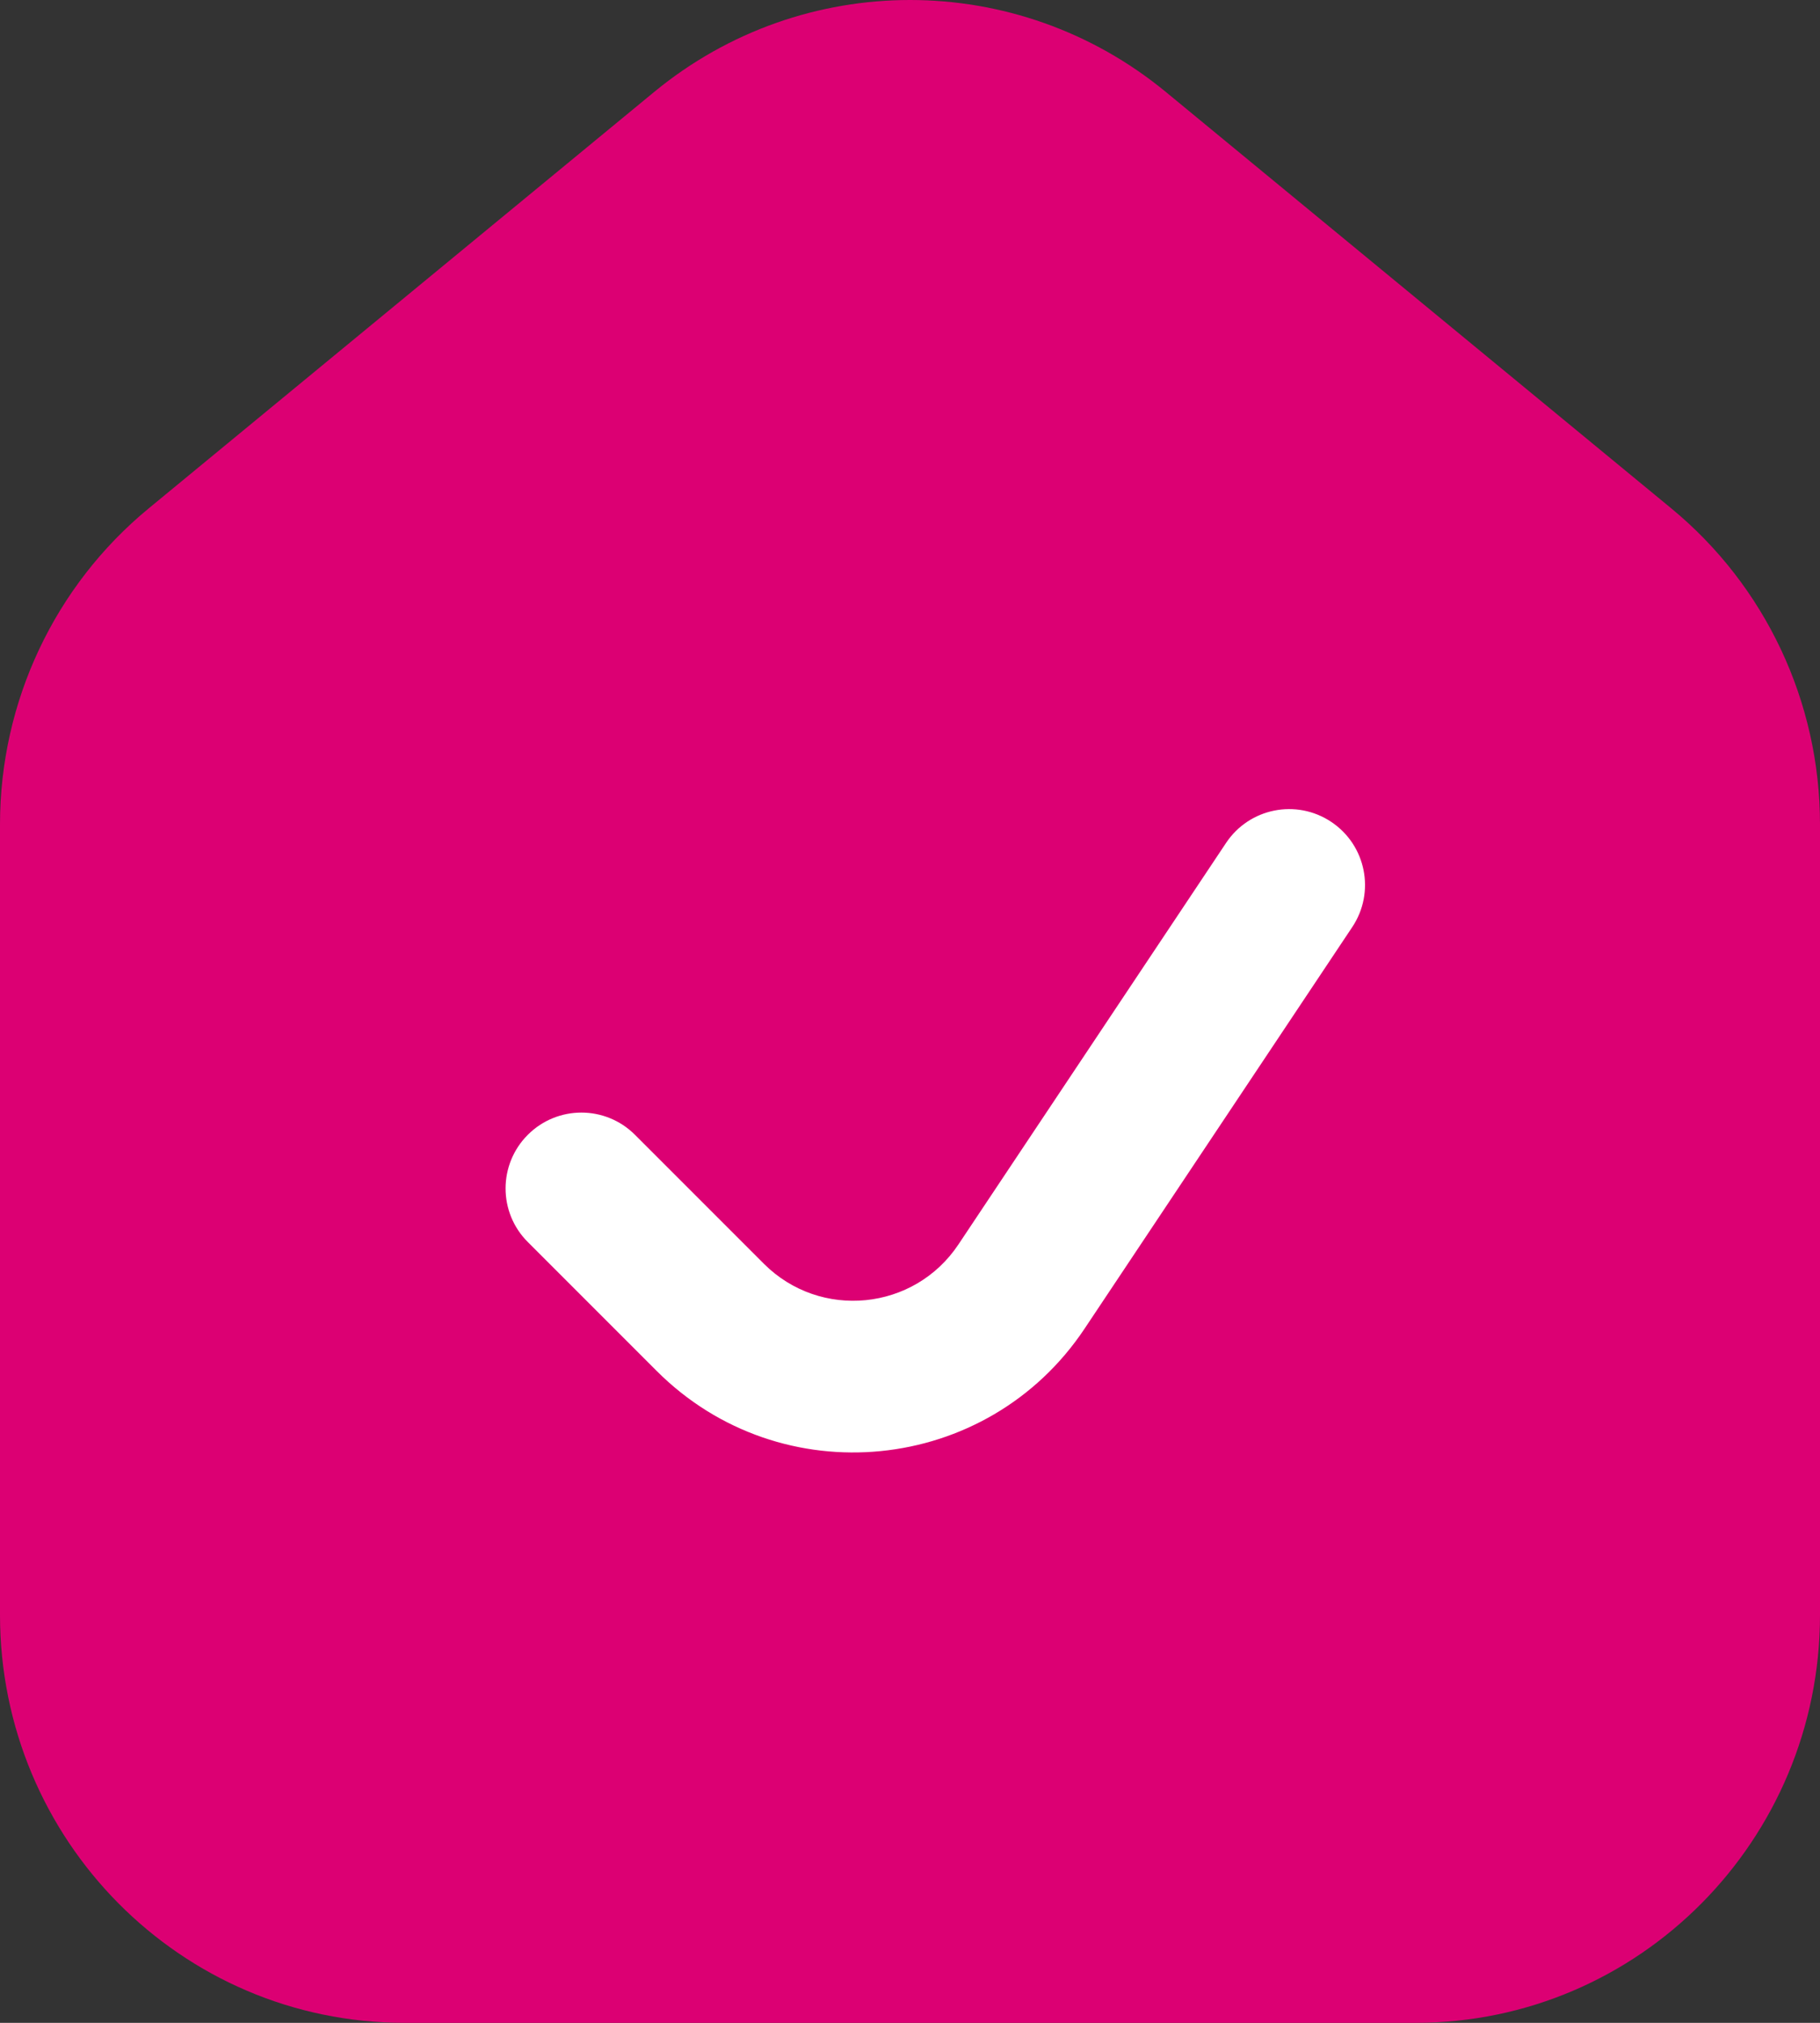
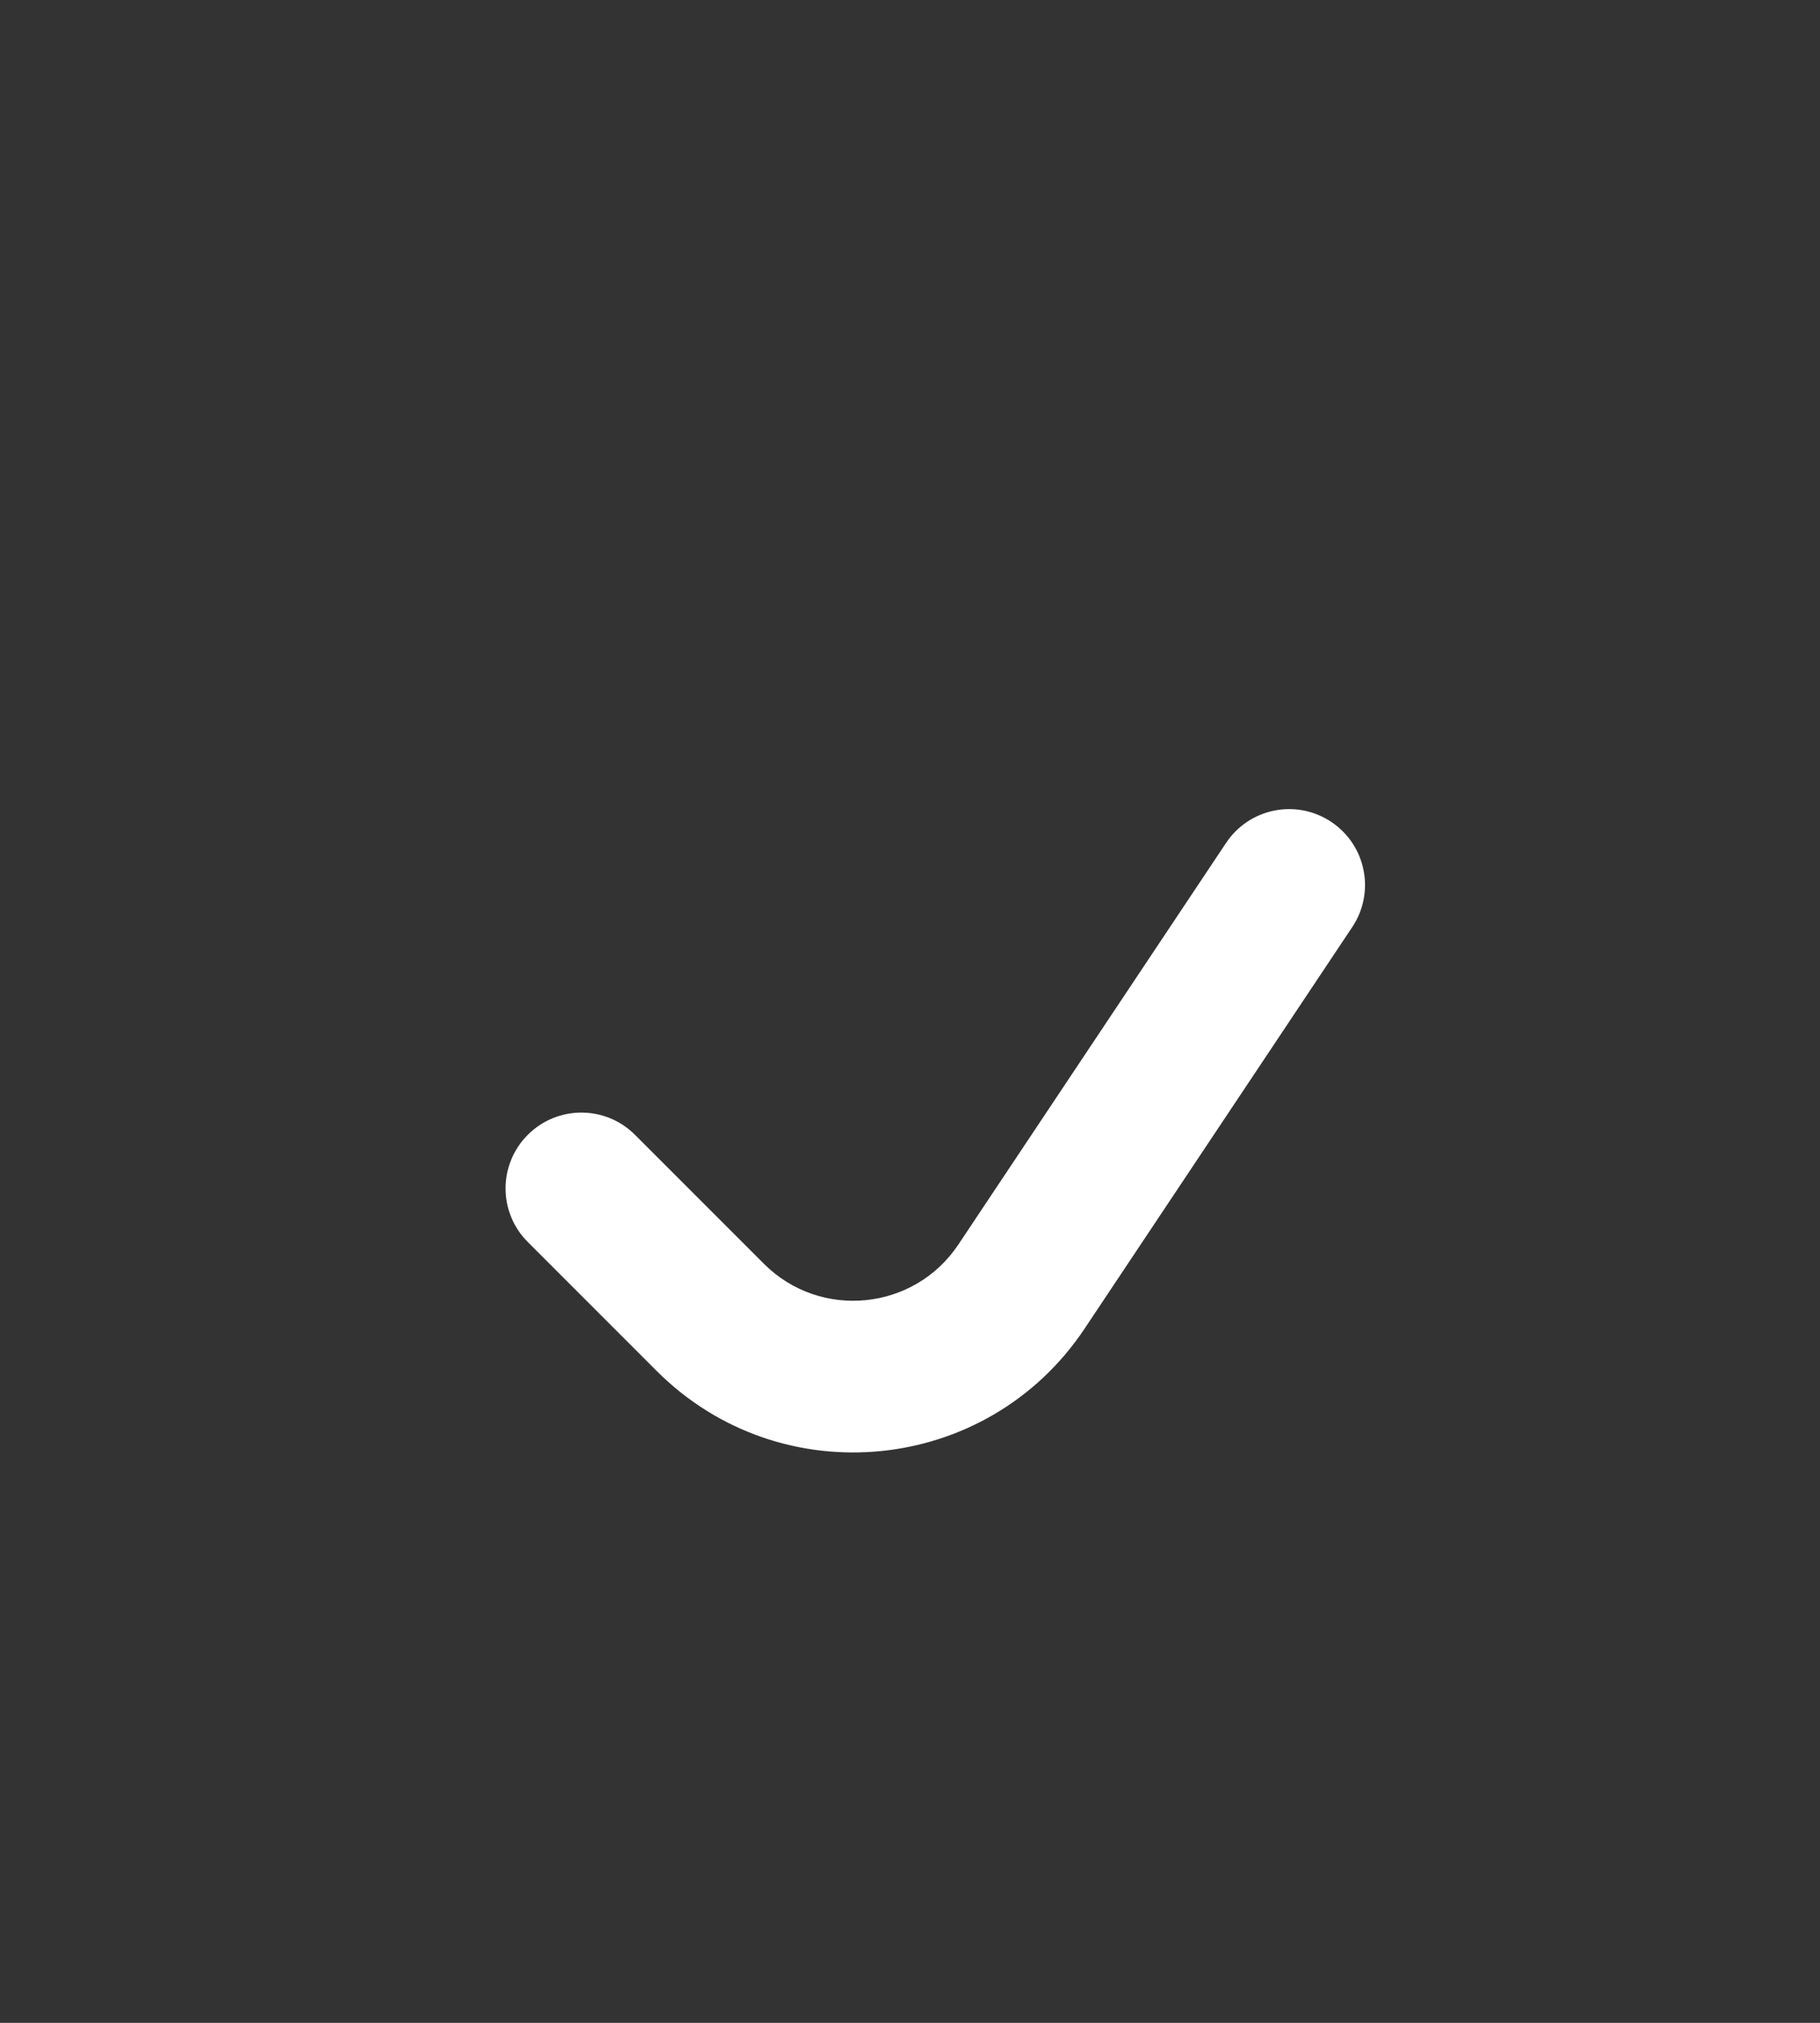
<svg xmlns="http://www.w3.org/2000/svg" width="18" height="20" viewBox="0 0 18 20" fill="none">
  <rect x="0" y="0" width="18" height="20" fill="#333333" stroke="none" />
-   <path d="M18 15.967V8.15C18 6.939 17.46 5.793 16.53 5.027L11.53 0.909C10.058 -0.303 7.942 -0.303 6.47 0.909L1.47 5.027C0.54 5.793 0 6.939 0 8.15V15.967C0 18.194 1.791 20 4 20H14C16.209 20 18 18.194 18 15.967Z" fill="#DC0073" />
  <path fill-rule="evenodd" clip-rule="evenodd" d="M13.166 8.126C13.511 8.356 13.604 8.821 13.374 9.166L10.727 13.136C9.765 14.58 7.722 14.782 6.495 13.555L5.22 12.28C4.927 11.988 4.927 11.513 5.22 11.22C5.513 10.927 5.987 10.927 6.28 11.22L7.555 12.495C8.113 13.053 9.042 12.96 9.479 12.304L12.126 8.334C12.356 7.989 12.821 7.896 13.166 8.126Z" fill="white" />
</svg>